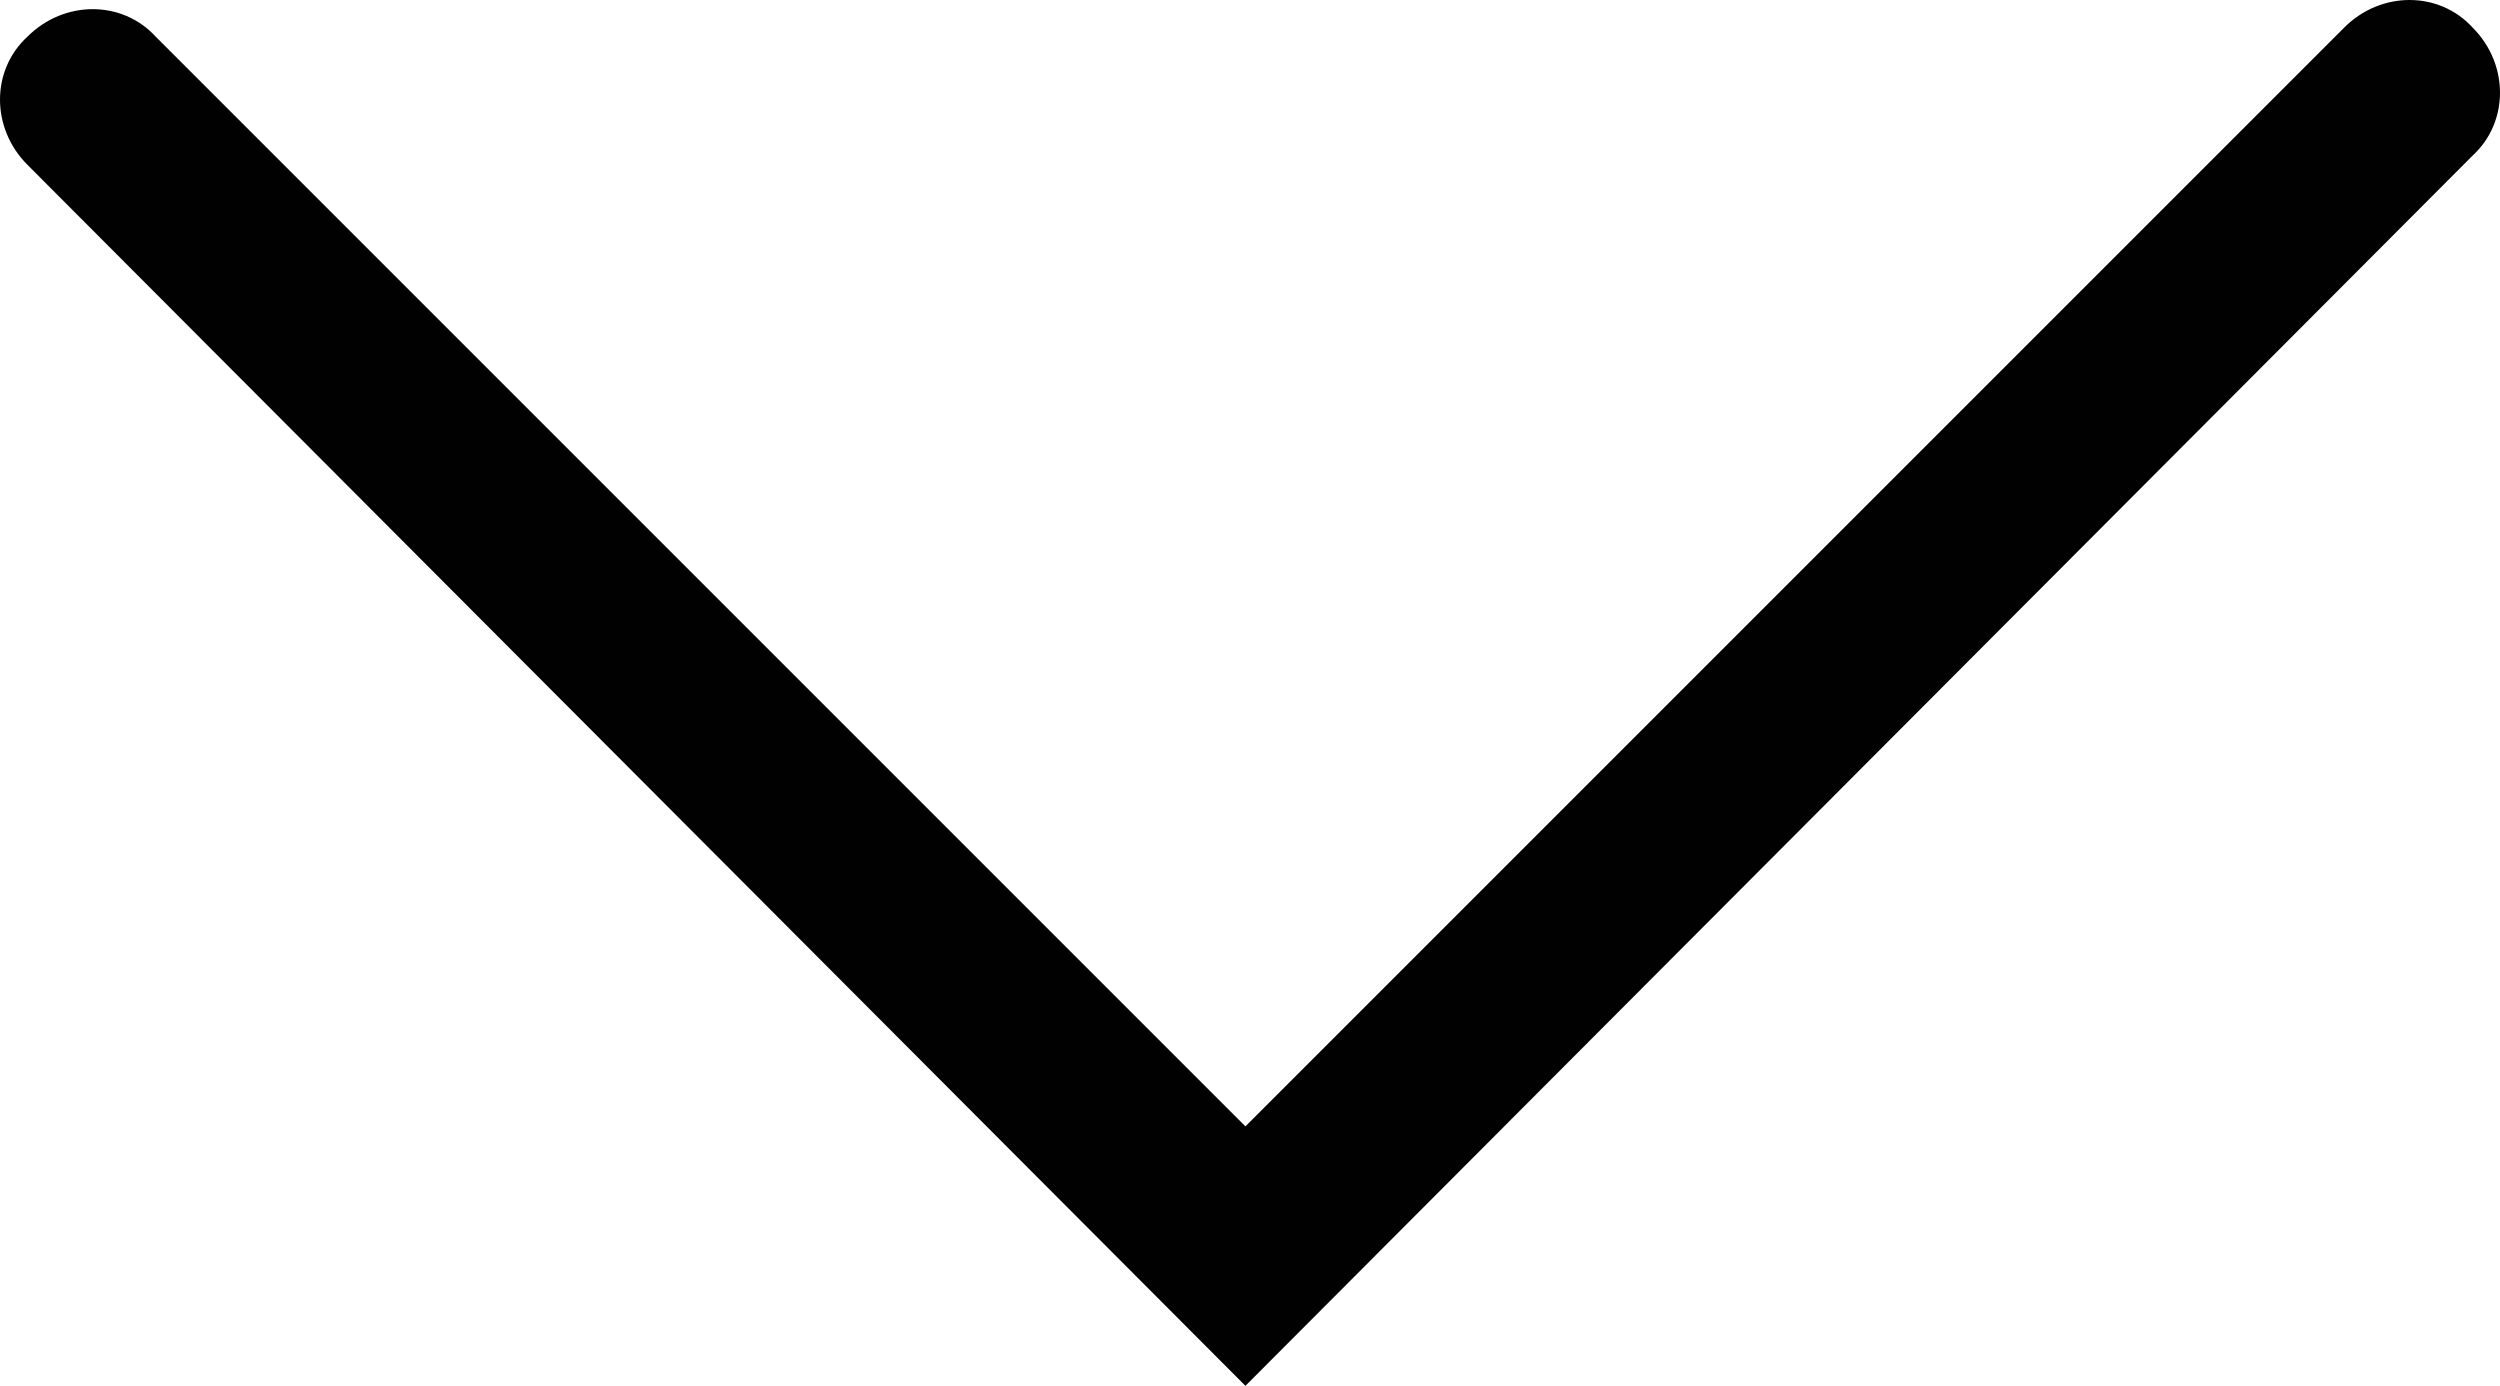
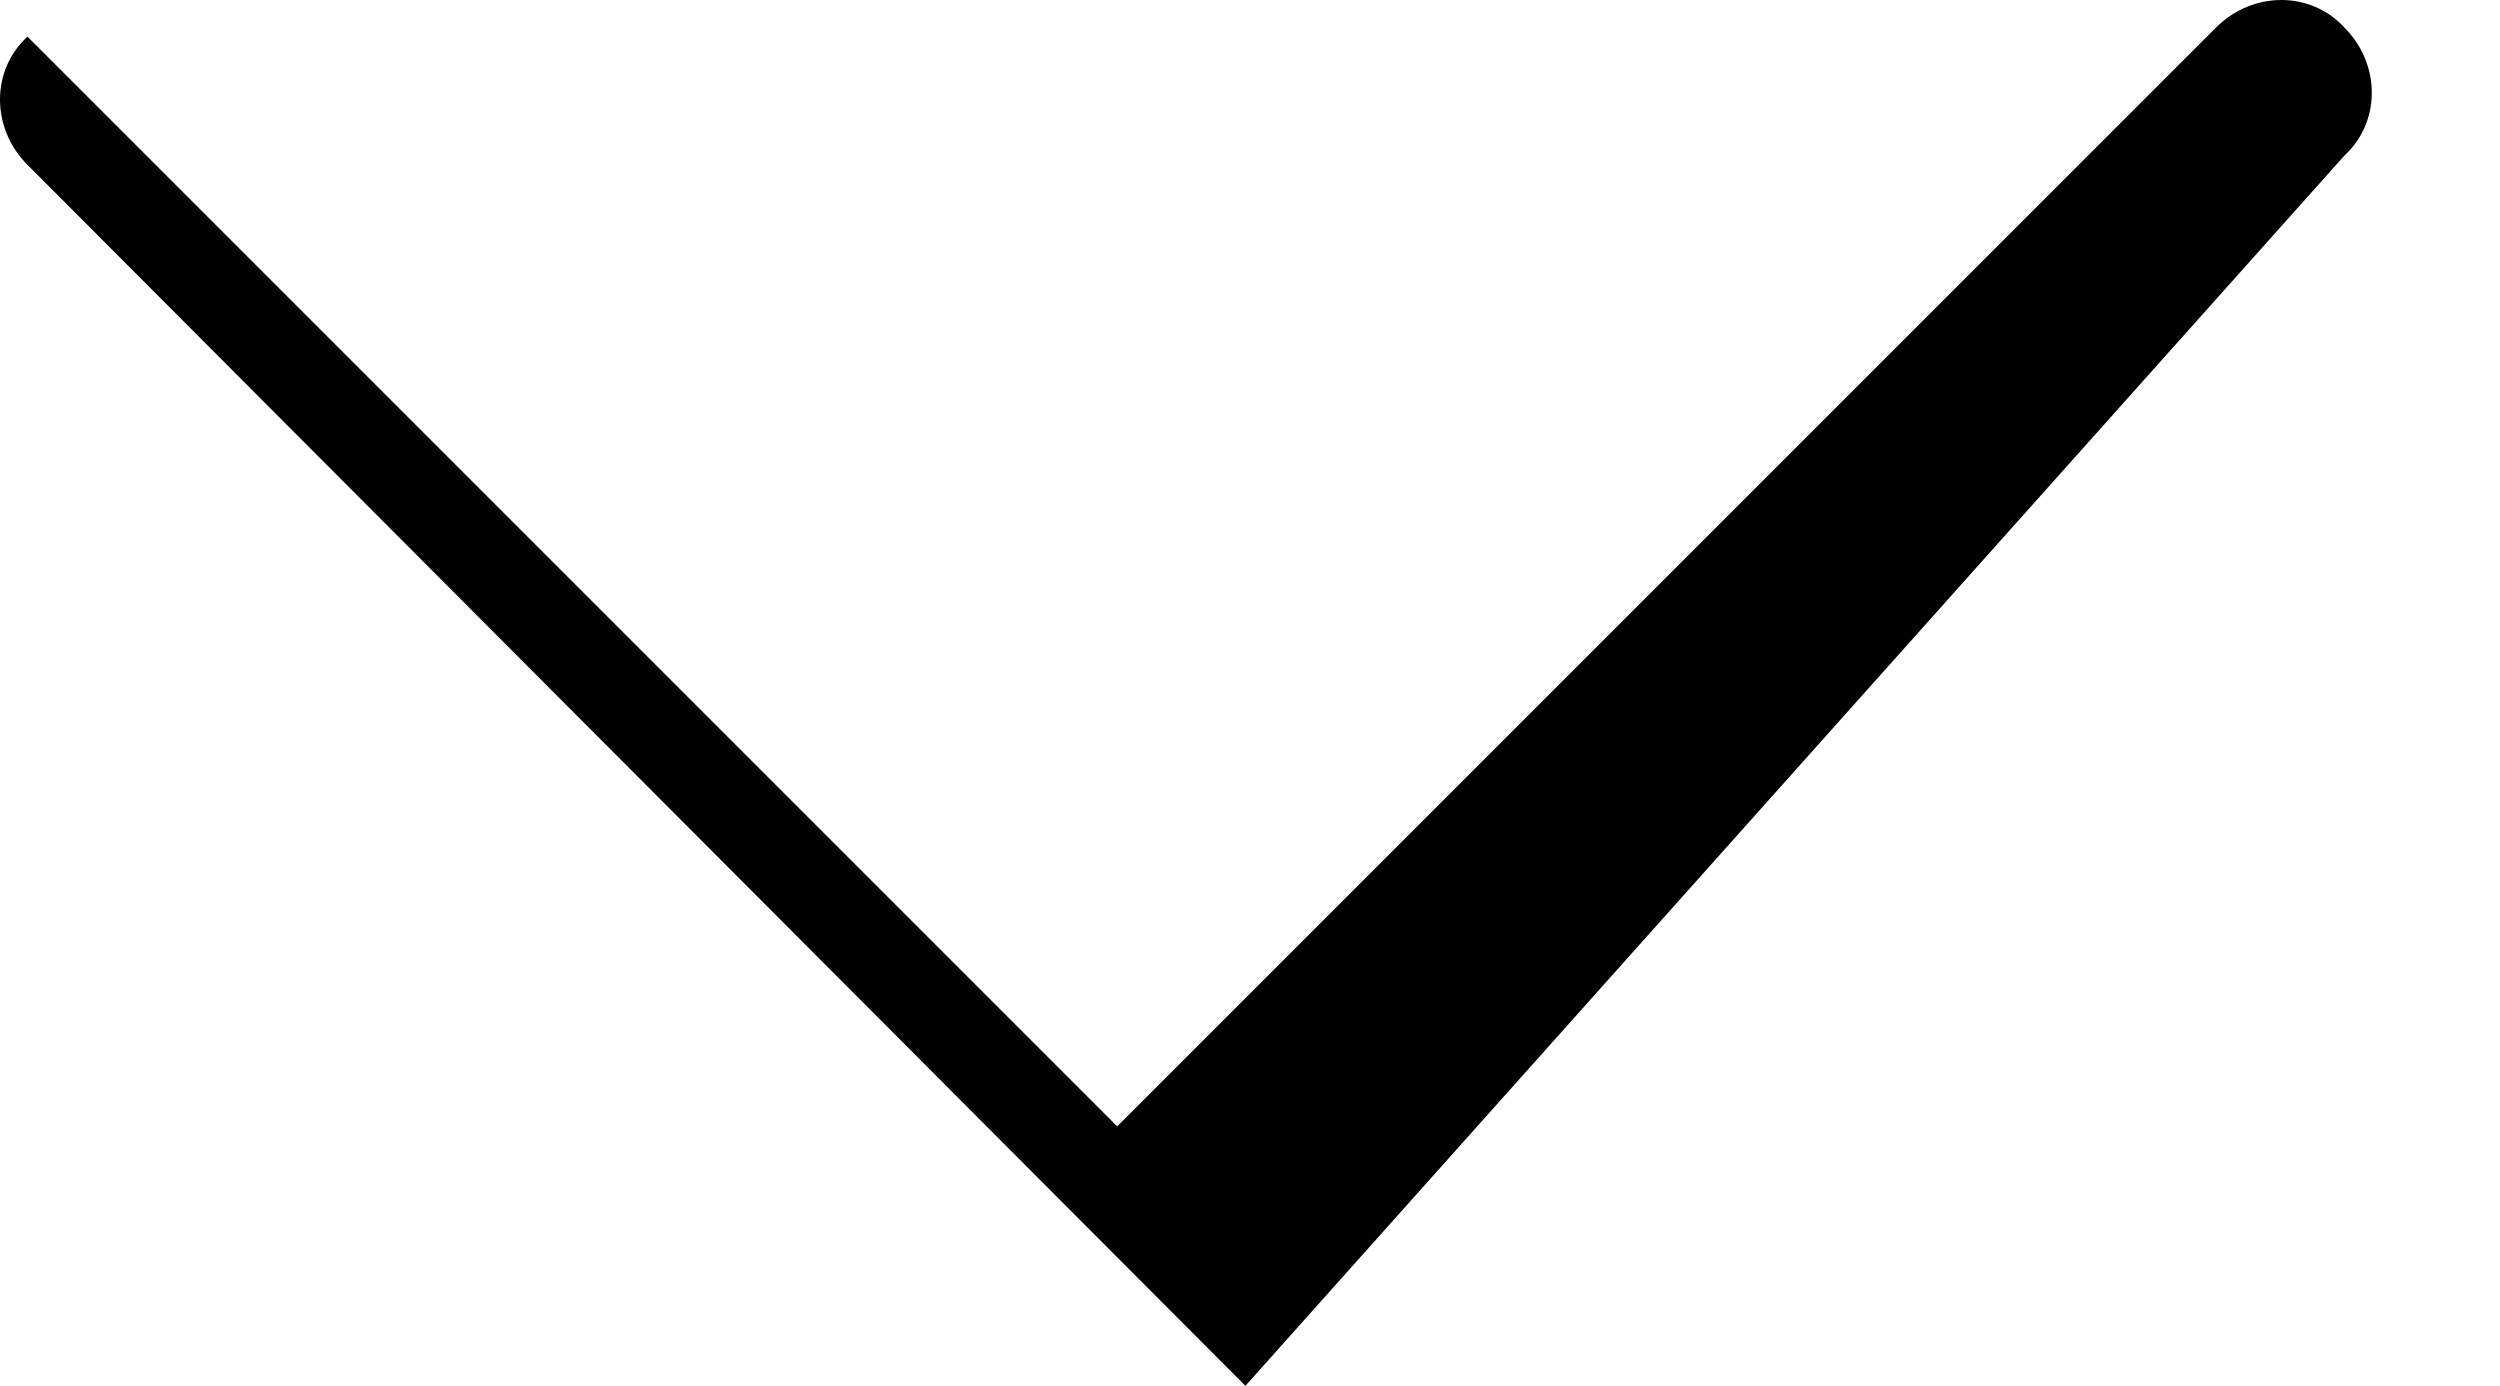
<svg xmlns="http://www.w3.org/2000/svg" version="1.1" id="Layer_1" x="0px" y="0px" viewBox="0 0 81.9 45.4" style="enable-background:new 0 0 81.9 45.4;" xml:space="preserve">
  <style type="text/css">
	.st0{fill:#010101;}
</style>
  <g>
-     <path class="st0" d="M40.8,45.4L0.9,5.4c-1.2-1.2-1.2-3.1,0-4.2C2.1,0,4,0,5.1,1.2l35.7,35.7l36-36c1.2-1.2,3.1-1.2,4.2,0   c1.2,1.2,1.2,3.1,0,4.2L40.8,45.4z" />
+     <path class="st0" d="M40.8,45.4L0.9,5.4c-1.2-1.2-1.2-3.1,0-4.2l35.7,35.7l36-36c1.2-1.2,3.1-1.2,4.2,0   c1.2,1.2,1.2,3.1,0,4.2L40.8,45.4z" />
  </g>
</svg>